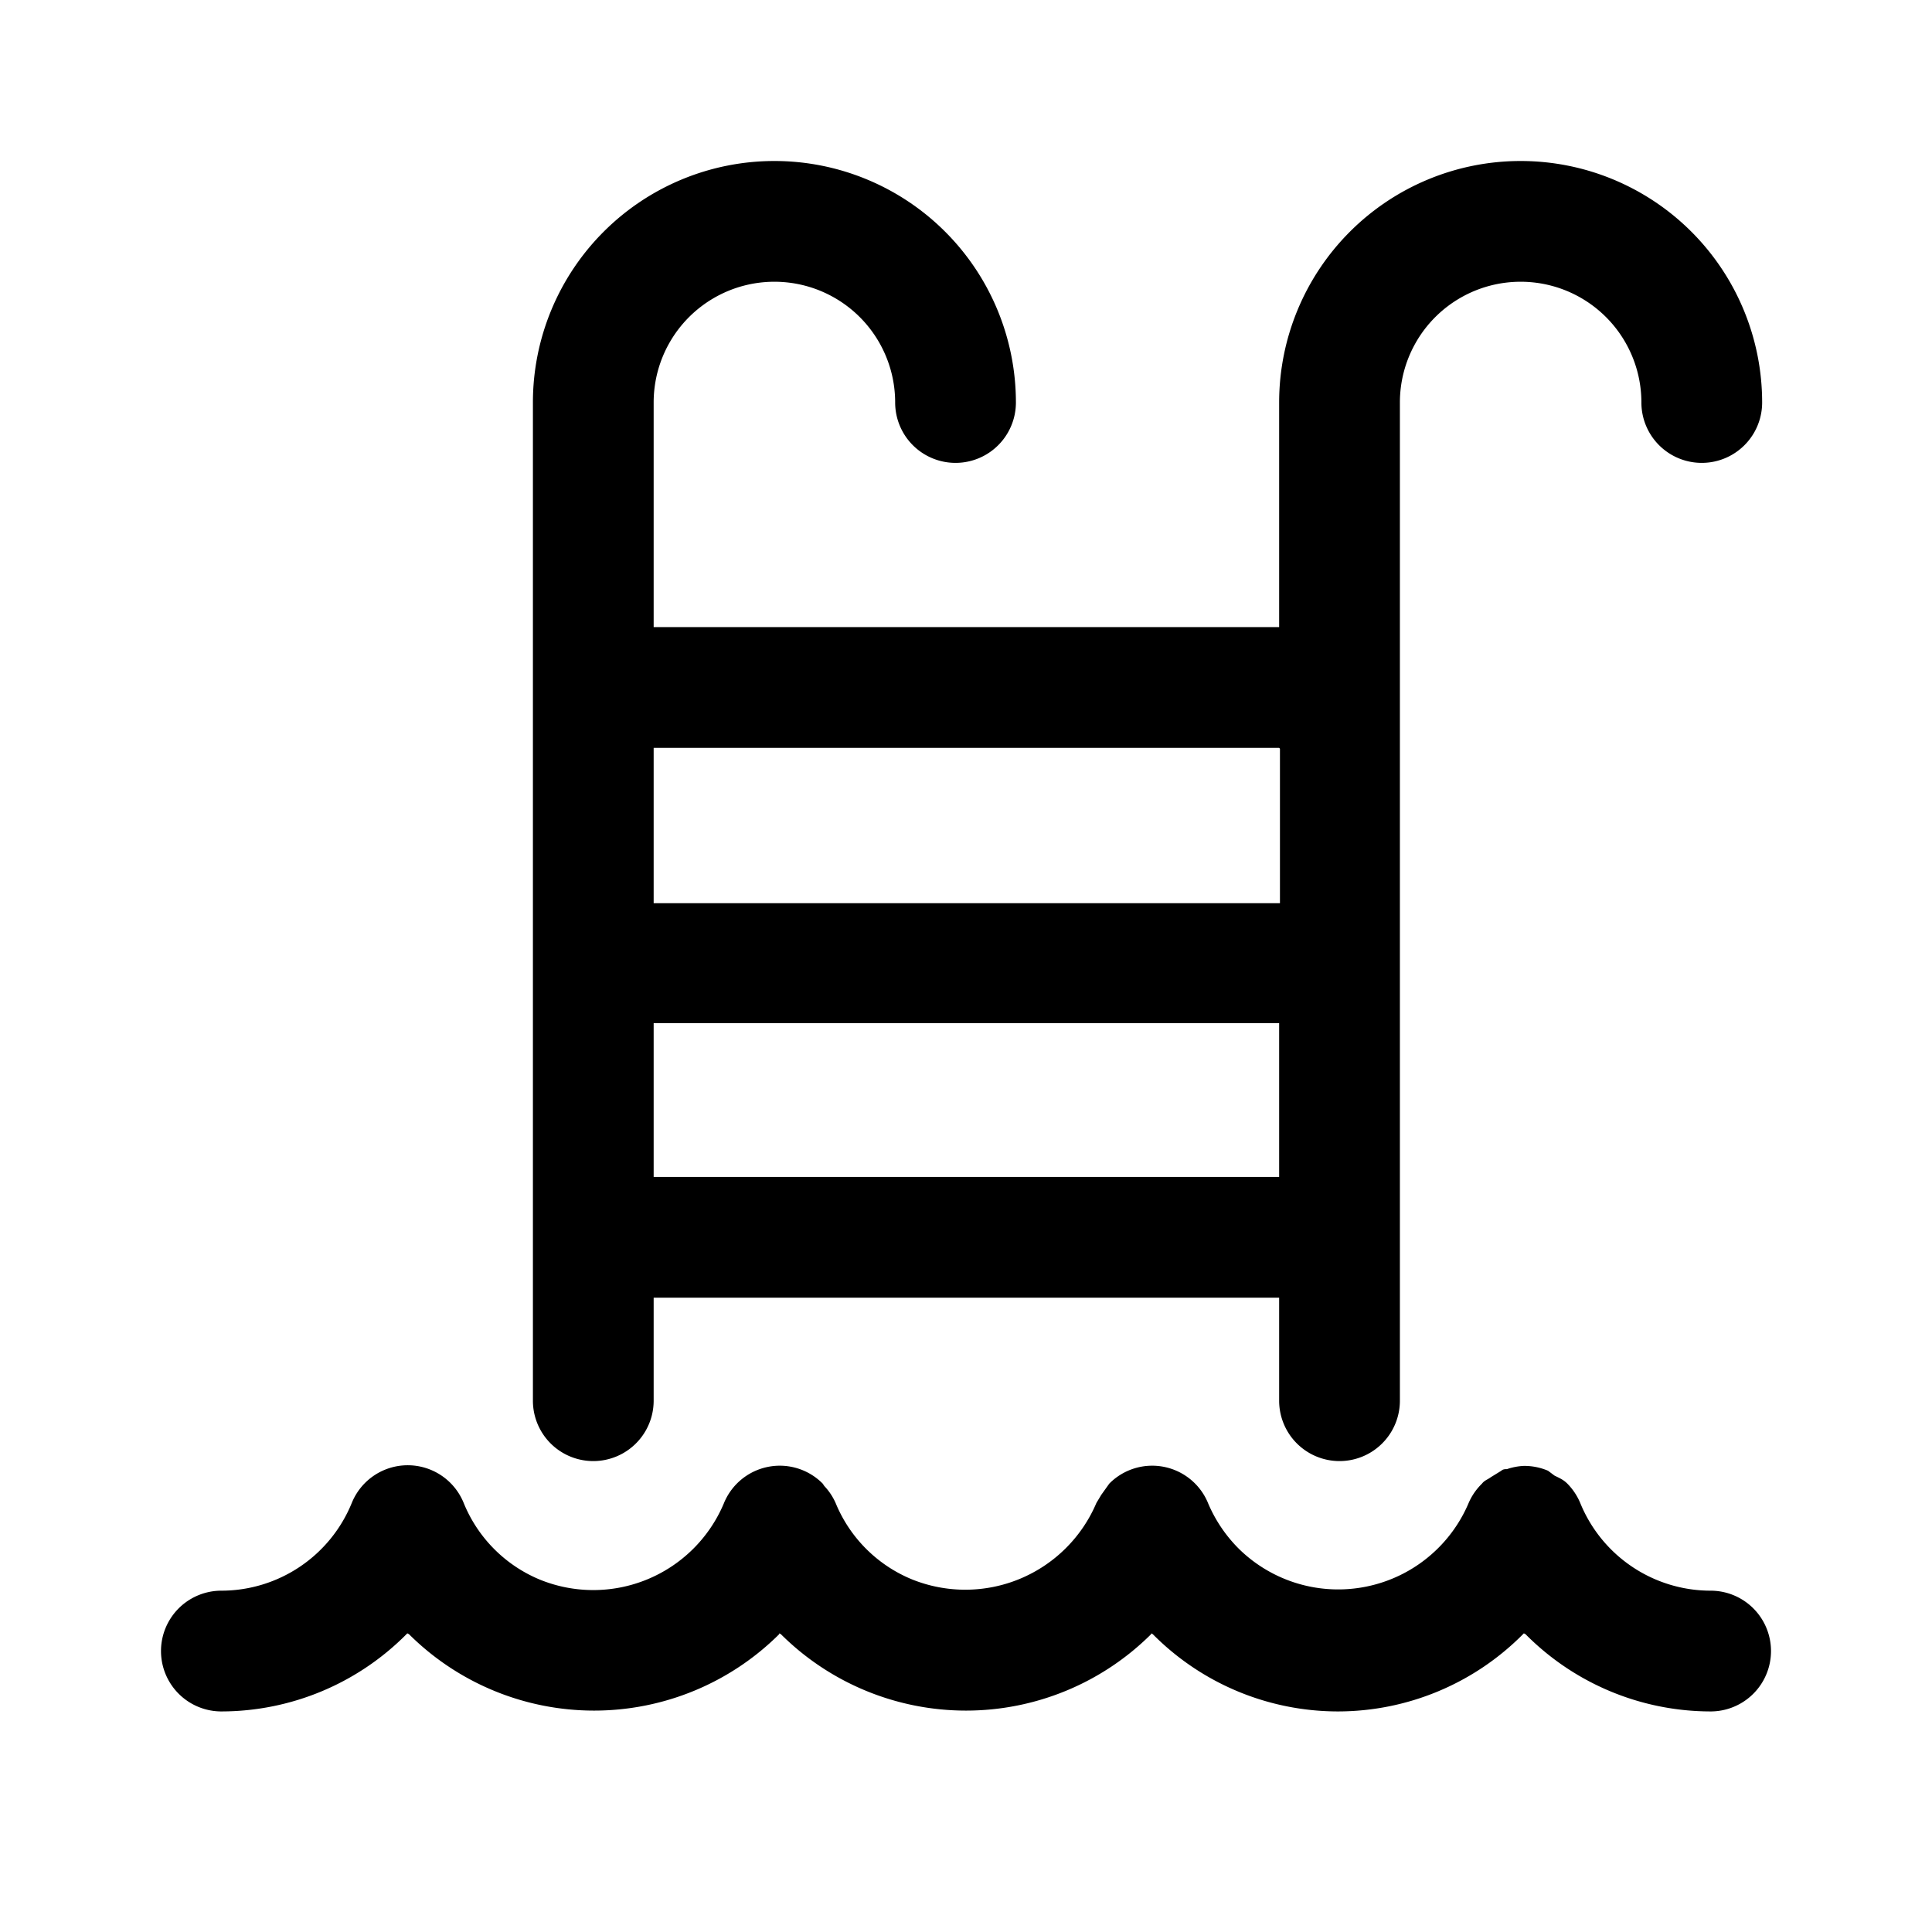
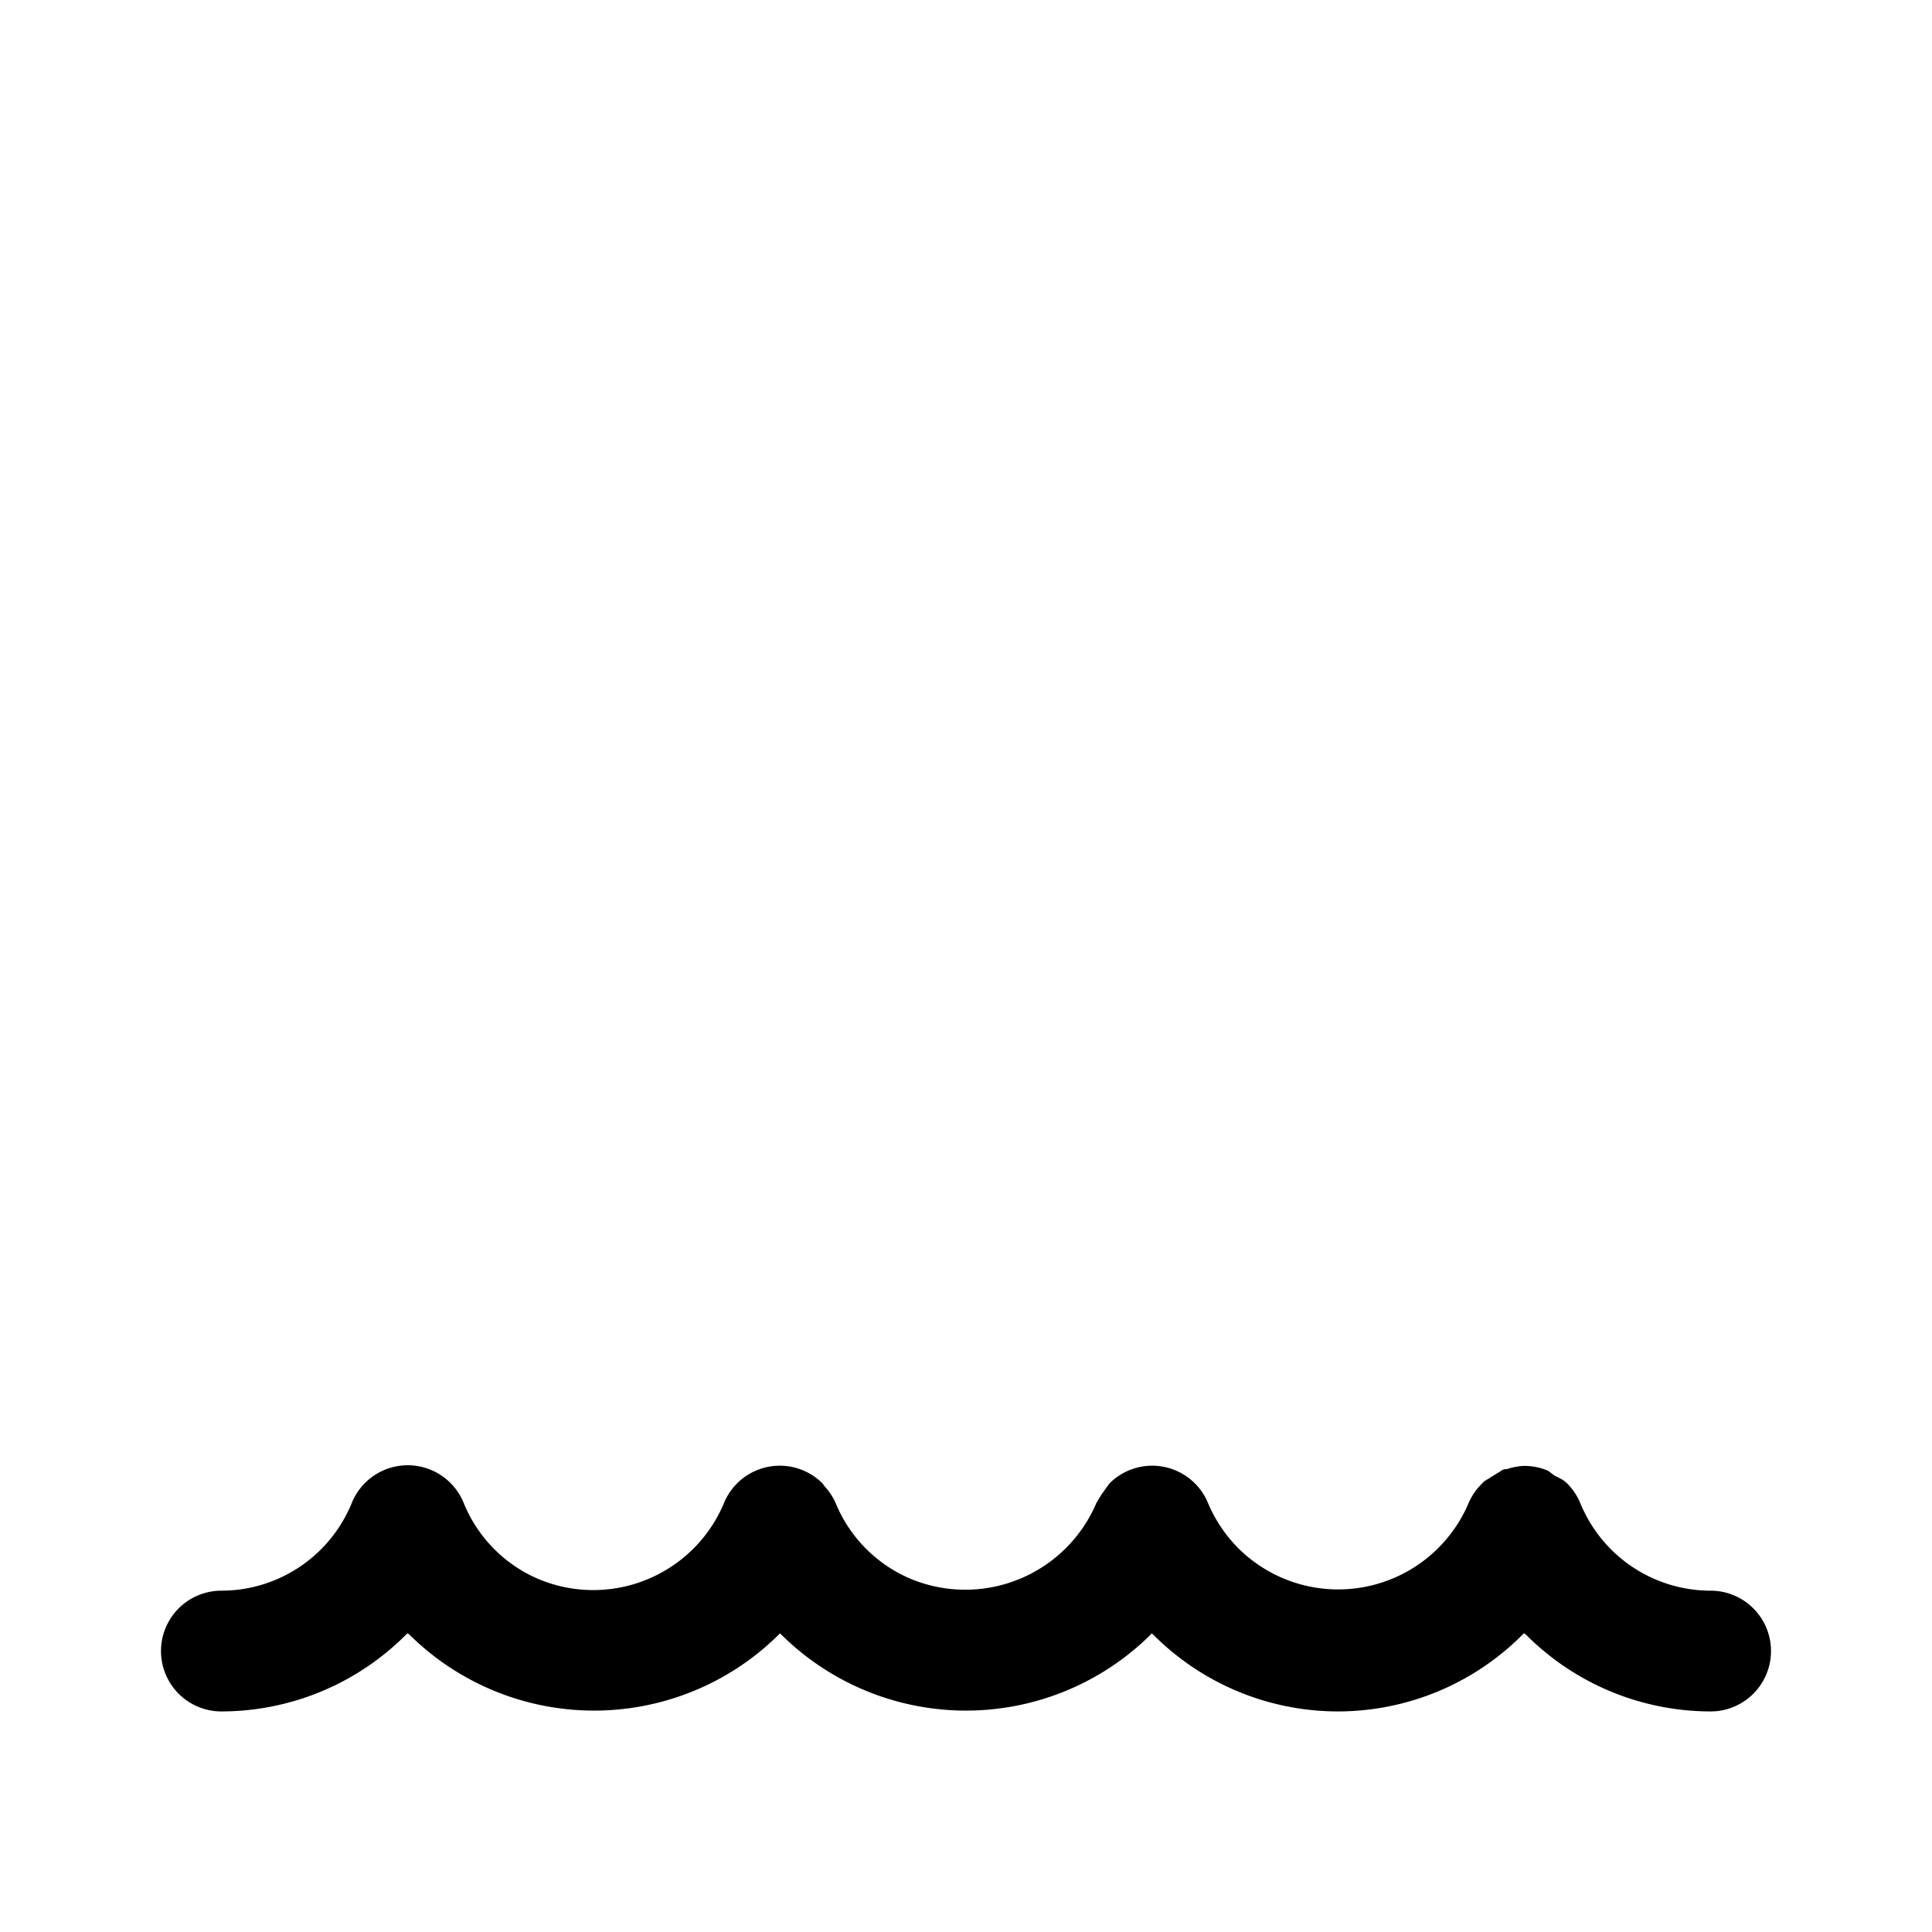
<svg xmlns="http://www.w3.org/2000/svg" class="uitk-icon uitk-spacing uitk-spacing-padding-inlineend-two" aria-hidden="true" viewBox="0 0 24 24">
-   <path d="M6.62 15.37v2.03a.75.75 0 1 0 1.5 0v-1.28h7.77v1.28a.75.75 0 1 0 1.5 0V5a1.5 1.5 0 0 1 3 0 .75.75 0 1 0 1.5 0 3 3 0 0 0-6 0v2.79H8.12V5a1.5 1.5 0 0 1 3 0 .75.75 0 1 0 1.5 0 3 3 0 0 0-6 0v10.37Zm1.5-.75v-1.91h7.77v1.91H8.12ZM15.9 9.3v1.92H8.12V9.29h7.77Z" />
  <path d="M21.25 19.76a1.75 1.75 0 0 1-1.62-1.09.76.76 0 0 0-.16-.24c-.05-.05-.1-.07-.16-.1l-.08-.06a.75.75 0 0 0-.3-.06.75.75 0 0 0-.21.04c-.02 0-.05 0-.07.02l-.13.08c-.04.03-.08.04-.11.08a.75.75 0 0 0-.17.25 1.76 1.76 0 0 1-2.85.56 1.78 1.78 0 0 1-.38-.56.75.75 0 0 0-1.23-.25l-.1.14-.06.1a1.77 1.77 0 0 1-2.29.95 1.74 1.74 0 0 1-.95-.95.74.74 0 0 0-.14-.21l-.02-.03a.75.75 0 0 0-1.23.25 1.76 1.76 0 0 1-2.29.94 1.74 1.74 0 0 1-.94-.95.75.75 0 0 0-1.39 0 1.75 1.75 0 0 1-1.62 1.09.75.75 0 1 0 0 1.5 3.24 3.24 0 0 0 2.3-.96l.01-.01.02.01a3.26 3.26 0 0 0 4.6 0v-.01l.02.01a3.26 3.26 0 0 0 4.6 0v-.01l.02.01a3.24 3.24 0 0 0 2.3.96 3.24 3.24 0 0 0 2.3-.96l.01-.01.02.01a3.24 3.24 0 0 0 2.3.96.75.75 0 1 0 0-1.5Z" />
</svg>